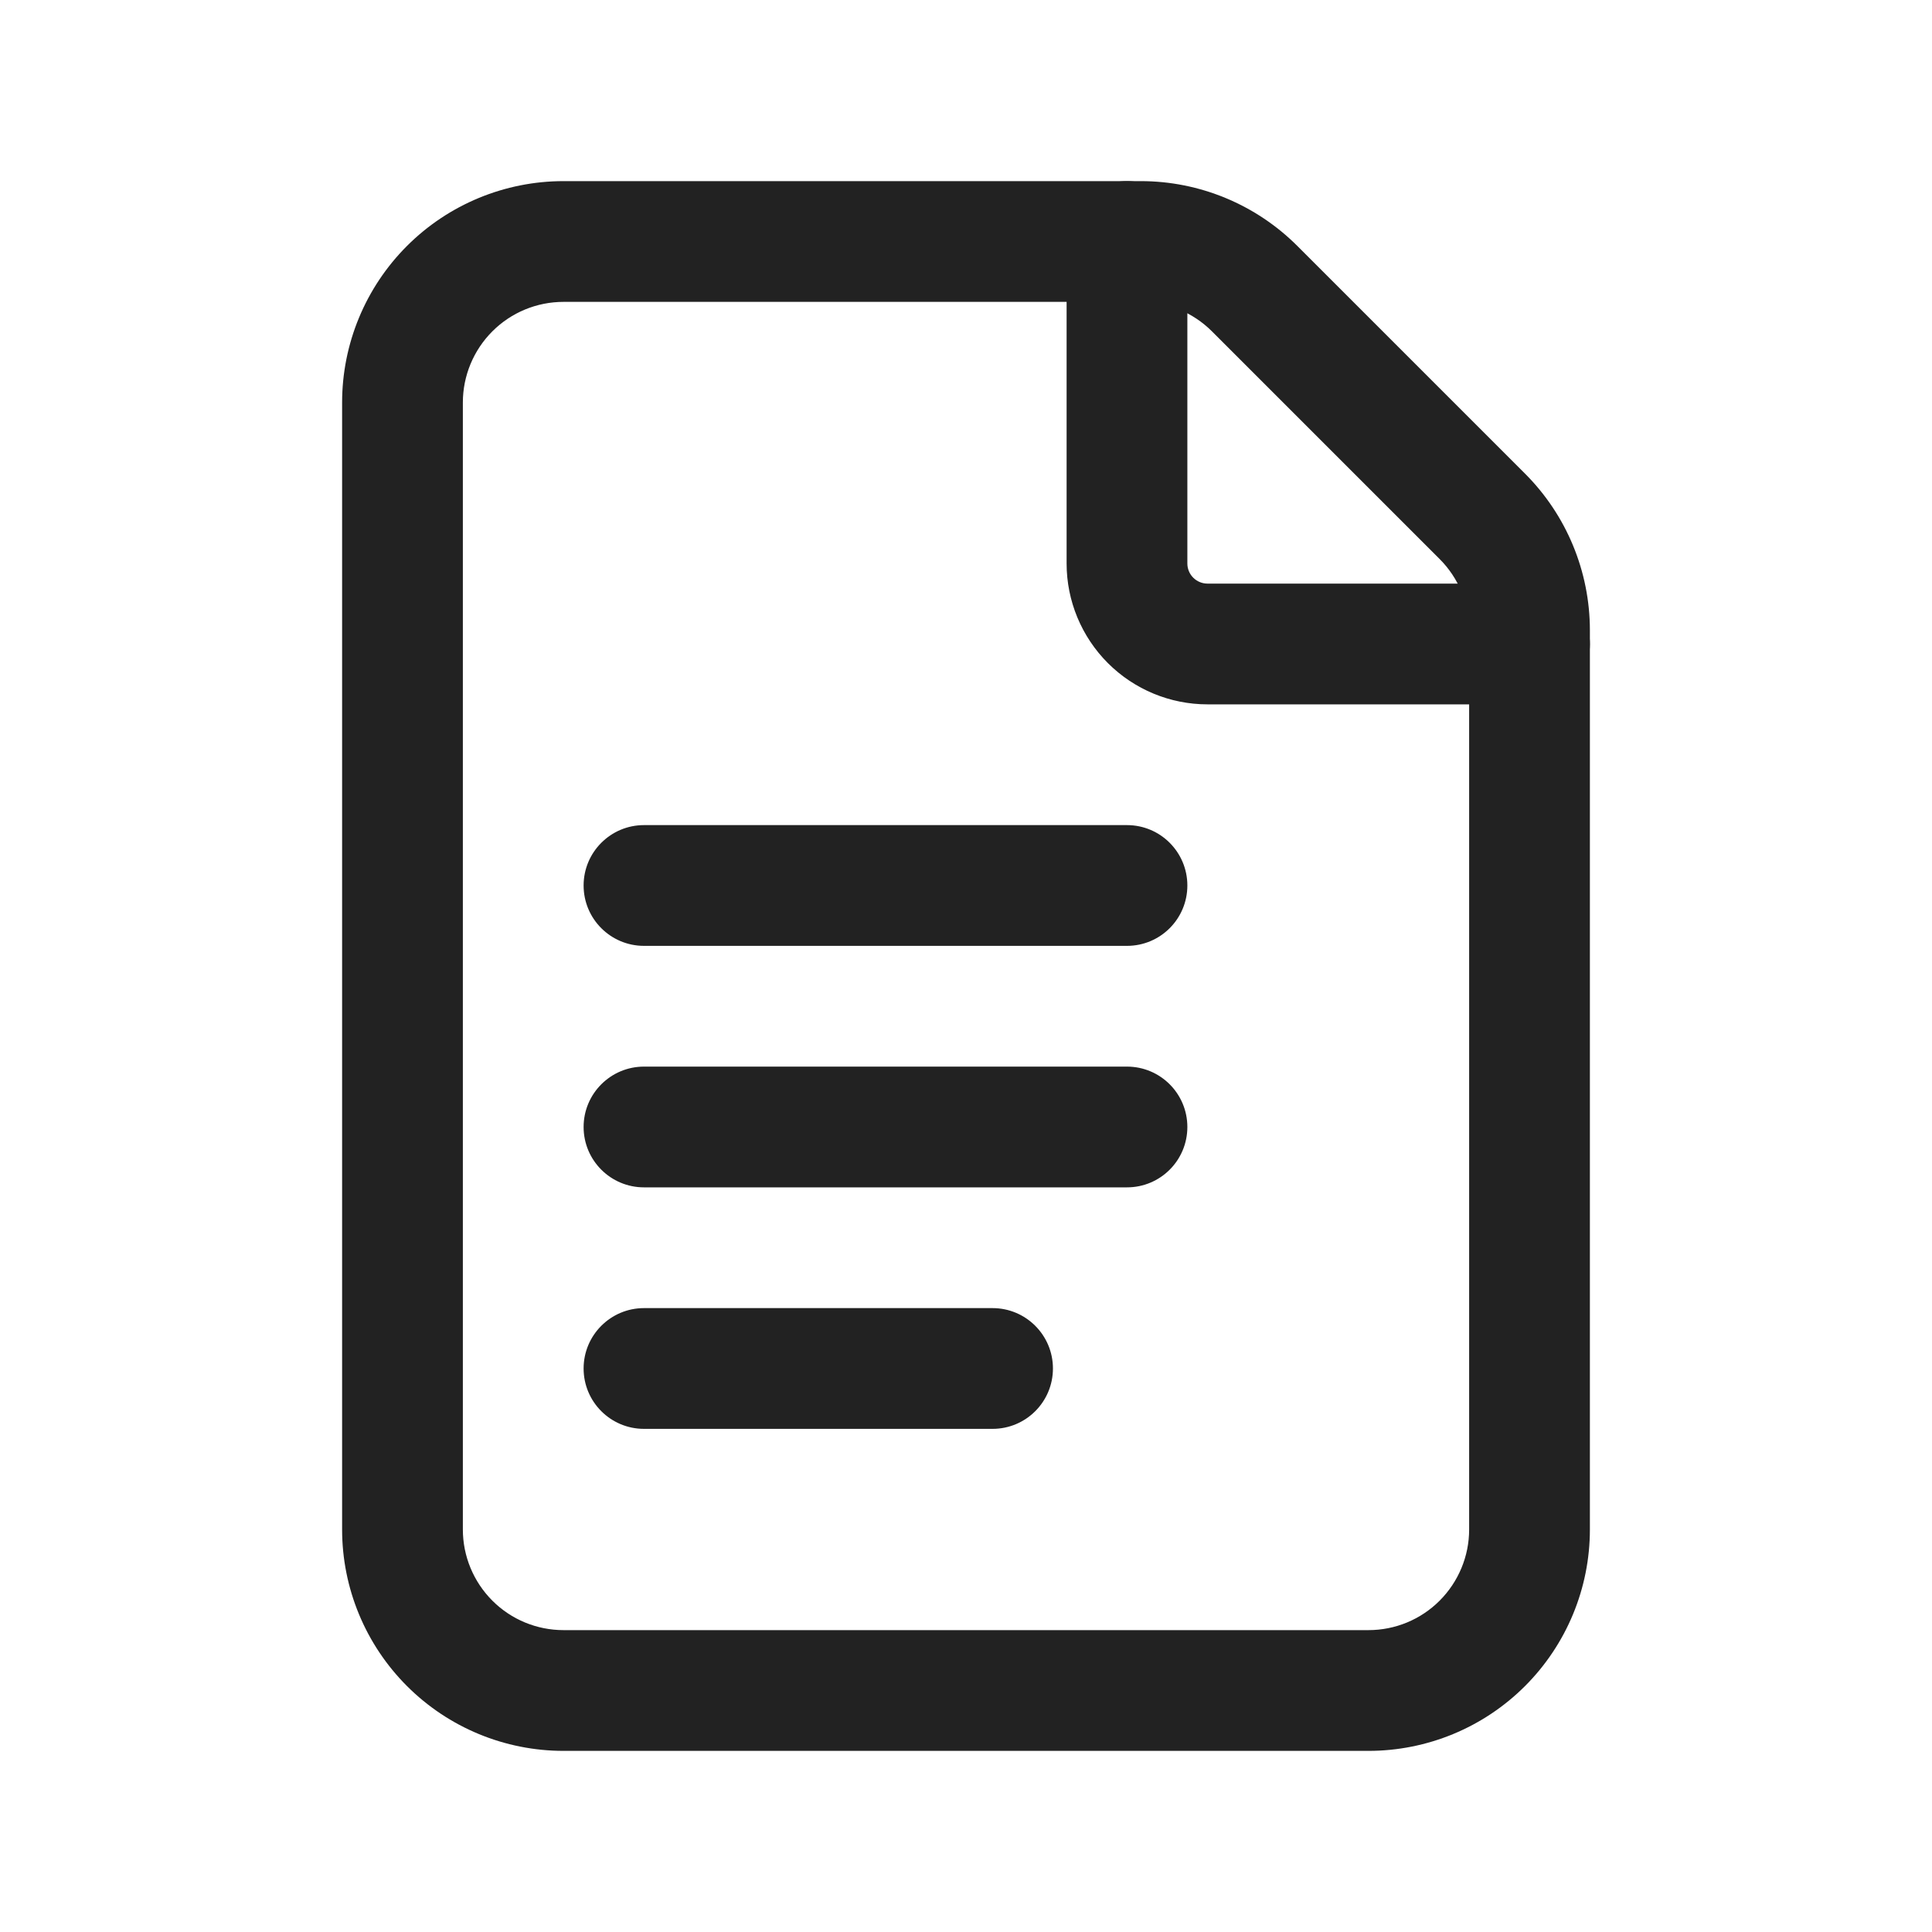
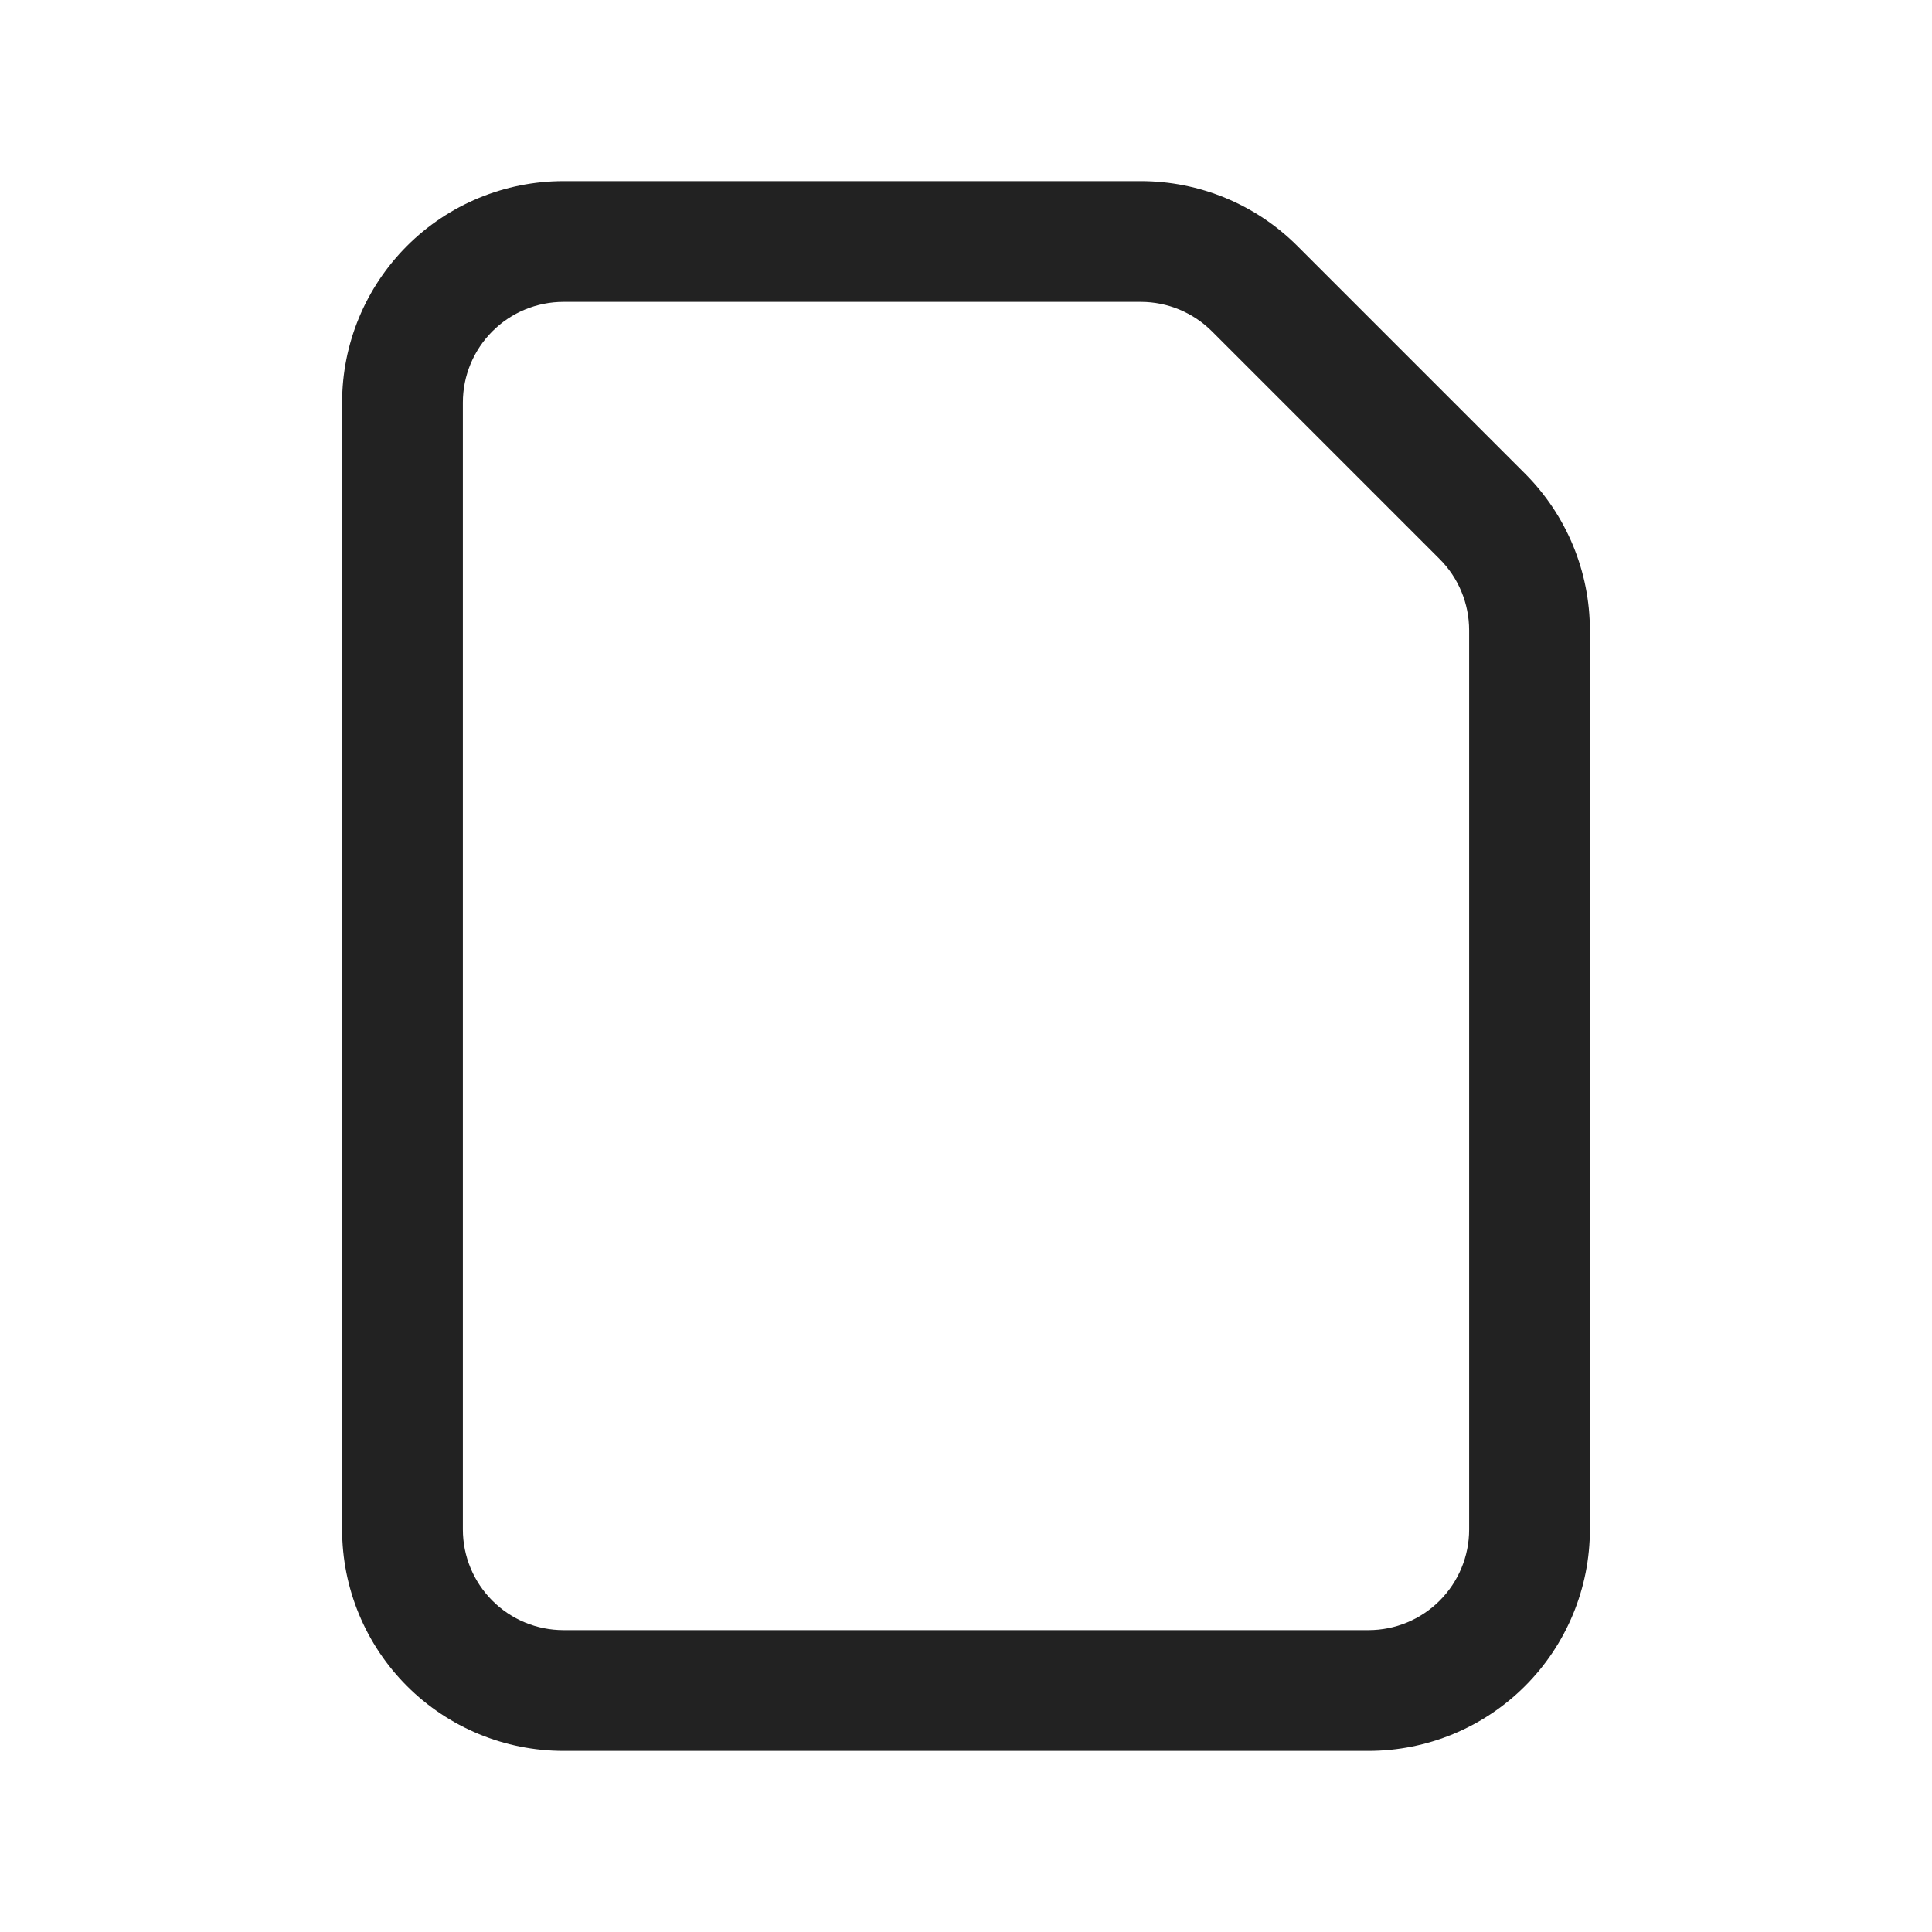
<svg xmlns="http://www.w3.org/2000/svg" width="40" height="40" viewBox="0 0 40 40" fill="none">
  <path fill-rule="evenodd" clip-rule="evenodd" d="M8.426 5.092C9.285 4.233 10.451 3.75 11.667 3.75H23.62C24.835 3.75 26.001 4.233 26.861 5.093L31.574 9.806C32.433 10.665 32.916 11.831 32.917 13.046V31.667C32.917 32.882 32.434 34.048 31.574 34.908C30.715 35.767 29.549 36.25 28.333 36.25H11.667C10.451 36.25 9.285 35.767 8.426 34.908C7.566 34.048 7.083 32.882 7.083 31.667V8.333C7.083 7.118 7.566 5.952 8.426 5.092ZM29.806 11.574L25.093 6.861C24.702 6.47 24.172 6.25 23.62 6.25H11.667C11.114 6.25 10.584 6.469 10.194 6.86C9.803 7.251 9.583 7.781 9.583 8.333V31.667C9.583 32.219 9.803 32.749 10.194 33.14C10.584 33.531 11.114 33.75 11.667 33.75H28.333C28.886 33.75 29.416 33.531 29.806 33.14C30.197 32.749 30.417 32.219 30.417 31.667V13.047C30.416 12.495 30.197 11.964 29.806 11.574Z" fill="#222222" />
-   <path fill-rule="evenodd" clip-rule="evenodd" d="M23.333 3.75C24.024 3.75 24.583 4.31 24.583 5V11.667C24.583 11.777 24.627 11.883 24.705 11.961C24.784 12.039 24.89 12.083 25 12.083H31.667C32.357 12.083 32.917 12.643 32.917 13.333C32.917 14.024 32.357 14.583 31.667 14.583H25C24.227 14.583 23.485 14.276 22.938 13.729C22.391 13.182 22.083 12.44 22.083 11.667V5C22.083 4.31 22.643 3.75 23.333 3.75Z" fill="#222222" />
-   <path fill-rule="evenodd" clip-rule="evenodd" d="M12.083 18.333C12.083 17.643 12.643 17.083 13.333 17.083H23.333C24.024 17.083 24.583 17.643 24.583 18.333C24.583 19.024 24.024 19.583 23.333 19.583H13.333C12.643 19.583 12.083 19.024 12.083 18.333Z" fill="#222222" />
-   <path fill-rule="evenodd" clip-rule="evenodd" d="M12.083 23.333C12.083 22.643 12.643 22.083 13.333 22.083H23.333C24.024 22.083 24.583 22.643 24.583 23.333C24.583 24.024 24.024 24.583 23.333 24.583H13.333C12.643 24.583 12.083 24.024 12.083 23.333Z" fill="#222222" />
-   <path fill-rule="evenodd" clip-rule="evenodd" d="M12.083 28.333C12.083 27.643 12.643 27.083 13.333 27.083H20.55C21.24 27.083 21.8 27.643 21.8 28.333C21.8 29.024 21.24 29.583 20.55 29.583H13.333C12.643 29.583 12.083 29.024 12.083 28.333Z" fill="#222222" />
</svg>